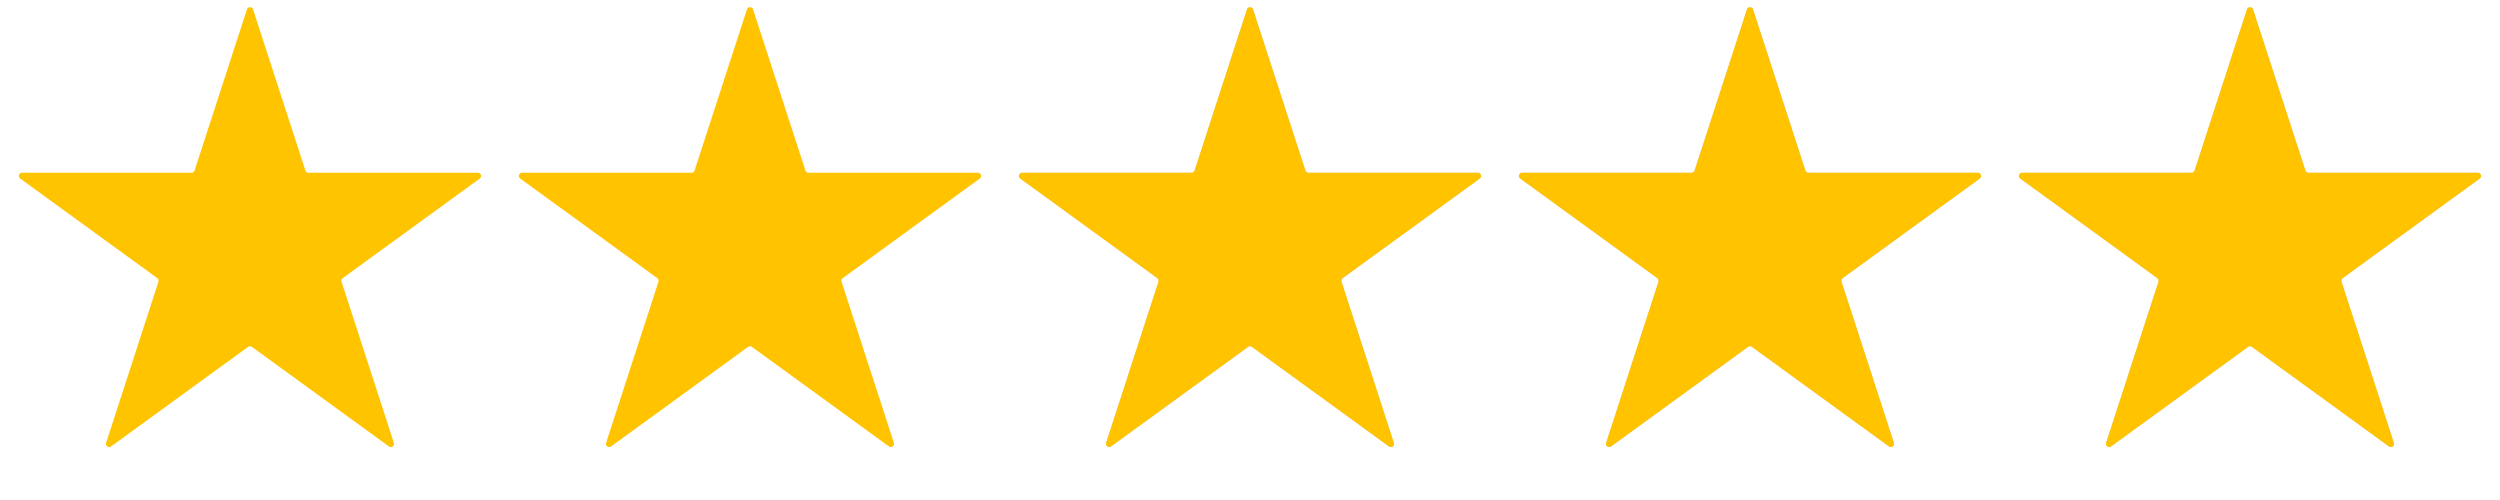
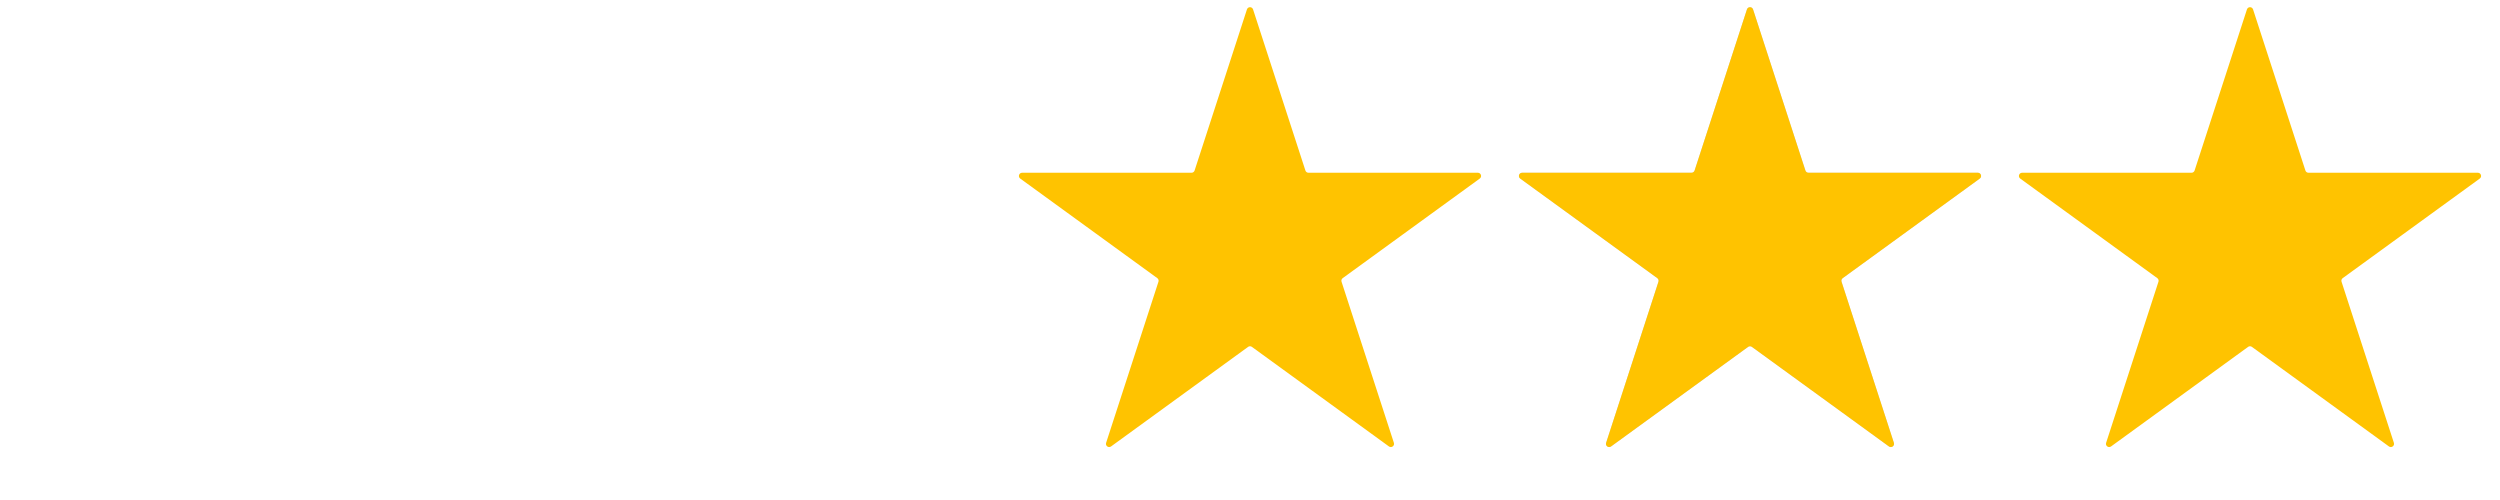
<svg xmlns="http://www.w3.org/2000/svg" width="2330" height="466" viewBox="0 0 2330 466" fill="none">
-   <path d="M230.147 8.781C231.045 6.017 234.955 6.017 235.853 8.781L284.638 158.926C285.04 160.162 286.192 160.999 287.491 160.999H445.363C448.269 160.999 449.478 164.718 447.126 166.426L319.406 259.221C318.354 259.985 317.914 261.339 318.316 262.575L367.101 412.72C367.999 415.484 364.835 417.782 362.484 416.074L234.763 323.279C233.712 322.515 232.288 322.515 231.237 323.279L103.516 416.074C101.165 417.782 98.001 415.484 98.899 412.72L147.684 262.575C148.086 261.339 147.646 259.985 146.594 259.221L18.873 166.426C16.522 164.718 17.731 160.999 20.637 160.999H178.509C179.808 160.999 180.96 160.162 181.362 158.926L230.147 8.781Z" fill="#FFC400" />
-   <path d="M696.147 8.781C697.045 6.017 700.955 6.017 701.853 8.781L750.638 158.926C751.04 160.162 752.192 160.999 753.491 160.999H911.363C914.269 160.999 915.478 164.718 913.126 166.426L785.406 259.221C784.354 259.985 783.914 261.339 784.316 262.575L833.101 412.72C833.999 415.484 830.835 417.782 828.484 416.074L700.763 323.279C699.712 322.515 698.288 322.515 697.237 323.279L569.516 416.074C567.165 417.782 564.001 415.484 564.899 412.72L613.684 262.575C614.086 261.339 613.646 259.985 612.594 259.221L484.874 166.426C482.522 164.718 483.731 160.999 486.637 160.999H644.509C645.808 160.999 646.96 160.162 647.362 158.926L696.147 8.781Z" fill="#FFC300" />
-   <path d="M1162.15 8.781C1163.04 6.017 1166.96 6.017 1167.85 8.781L1216.64 158.926C1217.04 160.162 1218.19 160.999 1219.49 160.999H1377.36C1380.27 160.999 1381.48 164.718 1379.13 166.426L1251.41 259.221C1250.35 259.985 1249.91 261.339 1250.32 262.575L1299.1 412.72C1300 415.484 1296.84 417.782 1294.48 416.074L1166.76 323.279C1165.71 322.515 1164.29 322.515 1163.24 323.279L1035.52 416.074C1033.16 417.782 1030 415.484 1030.9 412.72L1079.68 262.575C1080.09 261.339 1079.65 259.985 1078.59 259.221L950.874 166.426C948.522 164.718 949.731 160.999 952.637 160.999H1110.51C1111.81 160.999 1112.96 160.162 1113.36 158.926L1162.15 8.781Z" fill="#D9D9D9" />
  <path d="M1162.15 8.781C1163.04 6.017 1166.96 6.017 1167.85 8.781L1216.64 158.926C1217.04 160.162 1218.19 160.999 1219.49 160.999H1377.36C1380.27 160.999 1381.48 164.718 1379.13 166.426L1251.41 259.221C1250.35 259.985 1249.91 261.339 1250.32 262.575L1299.1 412.72C1300 415.484 1296.84 417.782 1294.48 416.074L1166.76 323.279C1165.71 322.515 1164.29 322.515 1163.24 323.279L1035.52 416.074C1033.16 417.782 1030 415.484 1030.9 412.72L1079.68 262.575C1080.09 261.339 1079.65 259.985 1078.59 259.221L950.874 166.426C948.522 164.718 949.731 160.999 952.637 160.999H1110.51C1111.81 160.999 1112.96 160.162 1113.36 158.926L1162.15 8.781Z" fill="#FFC300" />
  <path d="M1628.15 8.781C1629.04 6.017 1632.96 6.017 1633.85 8.781L1682.64 158.926C1683.04 160.162 1684.19 160.999 1685.49 160.999H1843.36C1846.27 160.999 1847.48 164.718 1845.13 166.426L1717.41 259.221C1716.35 259.985 1715.91 261.339 1716.32 262.575L1765.1 412.72C1766 415.484 1762.84 417.782 1760.48 416.074L1632.76 323.279C1631.71 322.515 1630.29 322.515 1629.24 323.279L1501.52 416.074C1499.16 417.782 1496 415.484 1496.9 412.72L1545.68 262.575C1546.09 261.339 1545.65 259.985 1544.59 259.221L1416.87 166.426C1414.52 164.718 1415.73 160.999 1418.64 160.999H1576.51C1577.81 160.999 1578.96 160.162 1579.36 158.926L1628.15 8.781Z" fill="#D9D9D9" />
  <path d="M1628.15 8.781C1629.04 6.017 1632.96 6.017 1633.85 8.781L1682.64 158.926C1683.04 160.162 1684.19 160.999 1685.49 160.999H1843.36C1846.27 160.999 1847.48 164.718 1845.13 166.426L1717.41 259.221C1716.35 259.985 1715.91 261.339 1716.32 262.575L1765.1 412.72C1766 415.484 1762.84 417.782 1760.48 416.074L1632.76 323.279C1631.71 322.515 1630.29 322.515 1629.24 323.279L1501.52 416.074C1499.16 417.782 1496 415.484 1496.9 412.72L1545.68 262.575C1546.09 261.339 1545.65 259.985 1544.59 259.221L1416.87 166.426C1414.52 164.718 1415.73 160.999 1418.64 160.999H1576.51C1577.81 160.999 1578.96 160.162 1579.36 158.926L1628.15 8.781Z" fill="#FFC300" />
-   <path d="M2094.15 8.781C2095.04 6.017 2098.96 6.017 2099.85 8.781L2148.64 158.926C2149.04 160.162 2150.19 160.999 2151.49 160.999H2309.36C2312.27 160.999 2313.48 164.718 2311.13 166.426L2183.41 259.221C2182.35 259.985 2181.91 261.339 2182.32 262.575L2231.1 412.72C2232 415.484 2228.84 417.782 2226.48 416.074L2098.76 323.279C2097.71 322.515 2096.29 322.515 2095.24 323.279L1967.52 416.074C1965.16 417.782 1962 415.484 1962.9 412.72L2011.68 262.575C2012.09 261.339 2011.65 259.985 2010.59 259.221L1882.87 166.426C1880.52 164.718 1881.73 160.999 1884.64 160.999H2042.51C2043.81 160.999 2044.96 160.162 2045.36 158.926L2094.15 8.781Z" fill="#D9D9D9" />
  <path d="M2094.15 8.781C2095.04 6.017 2098.96 6.017 2099.85 8.781L2148.64 158.926C2149.04 160.162 2150.19 160.999 2151.49 160.999H2309.36C2312.27 160.999 2313.48 164.718 2311.13 166.426L2183.41 259.221C2182.35 259.985 2181.91 261.339 2182.32 262.575L2231.1 412.72C2232 415.484 2228.84 417.782 2226.48 416.074L2098.76 323.279C2097.71 322.515 2096.29 322.515 2095.24 323.279L1967.52 416.074C1965.16 417.782 1962 415.484 1962.9 412.72L2011.68 262.575C2012.09 261.339 2011.65 259.985 2010.59 259.221L1882.87 166.426C1880.52 164.718 1881.73 160.999 1884.64 160.999H2042.51C2043.81 160.999 2044.96 160.162 2045.36 158.926L2094.15 8.781Z" fill="#FFC300" />
</svg>